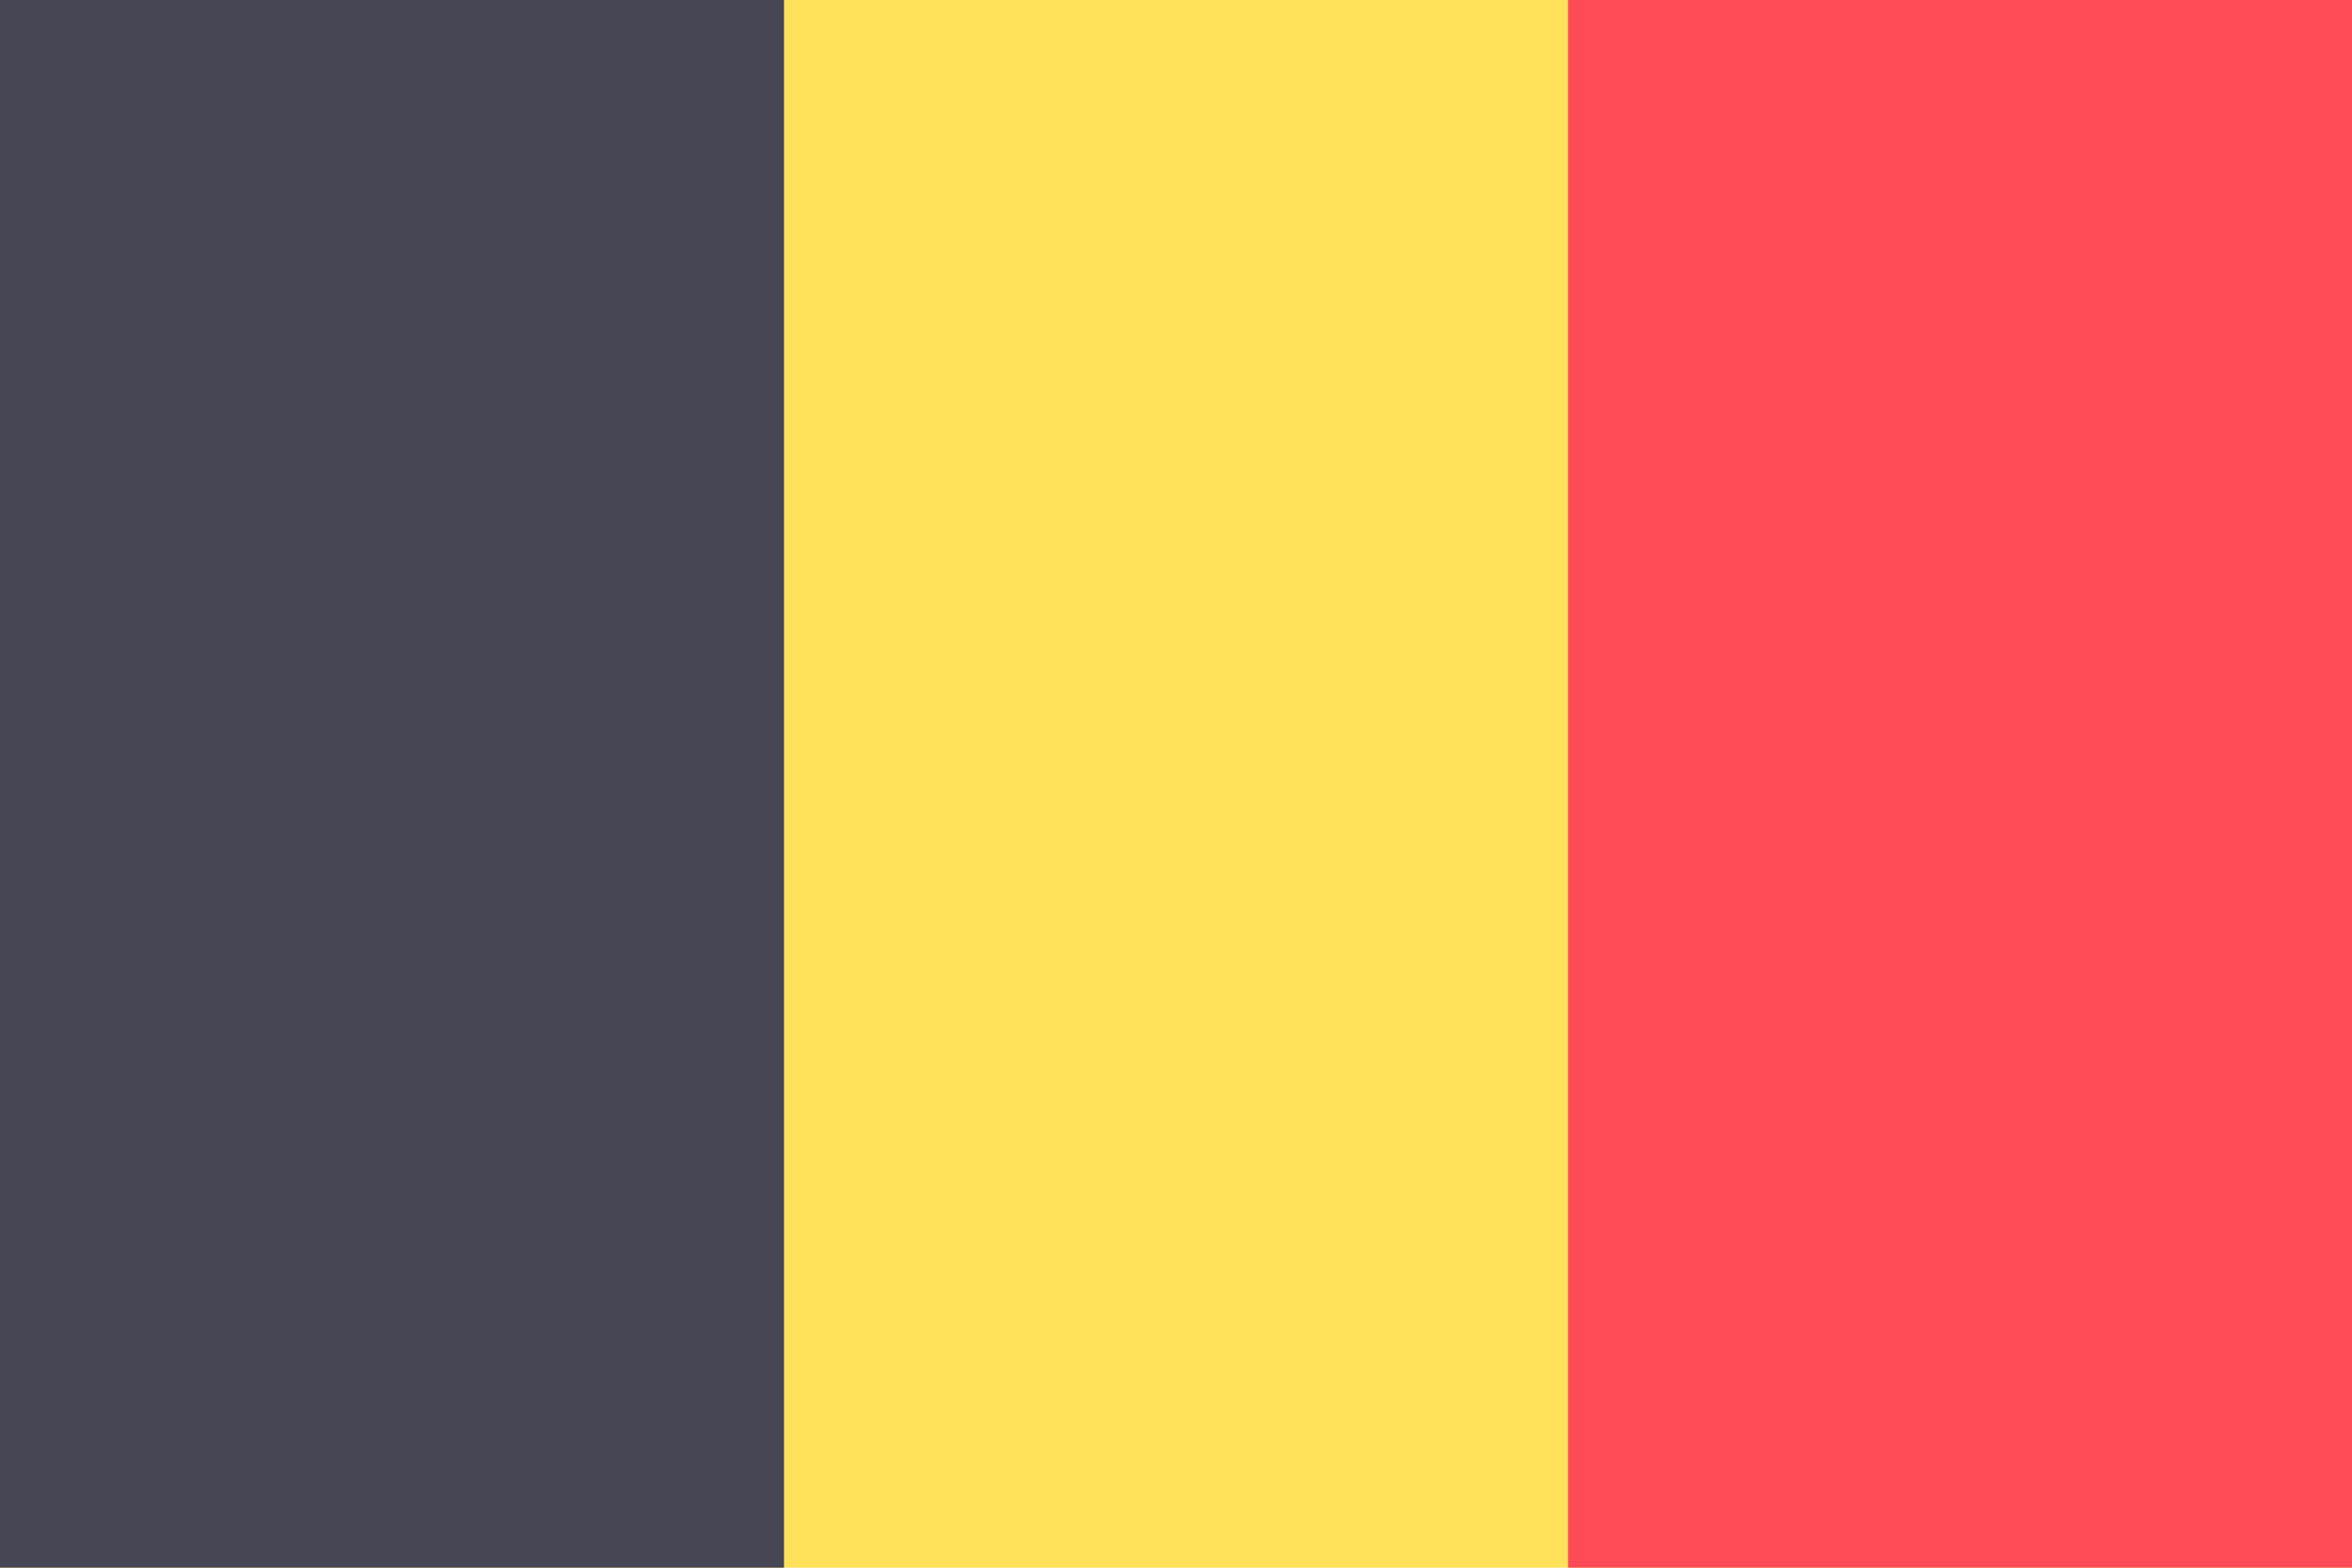
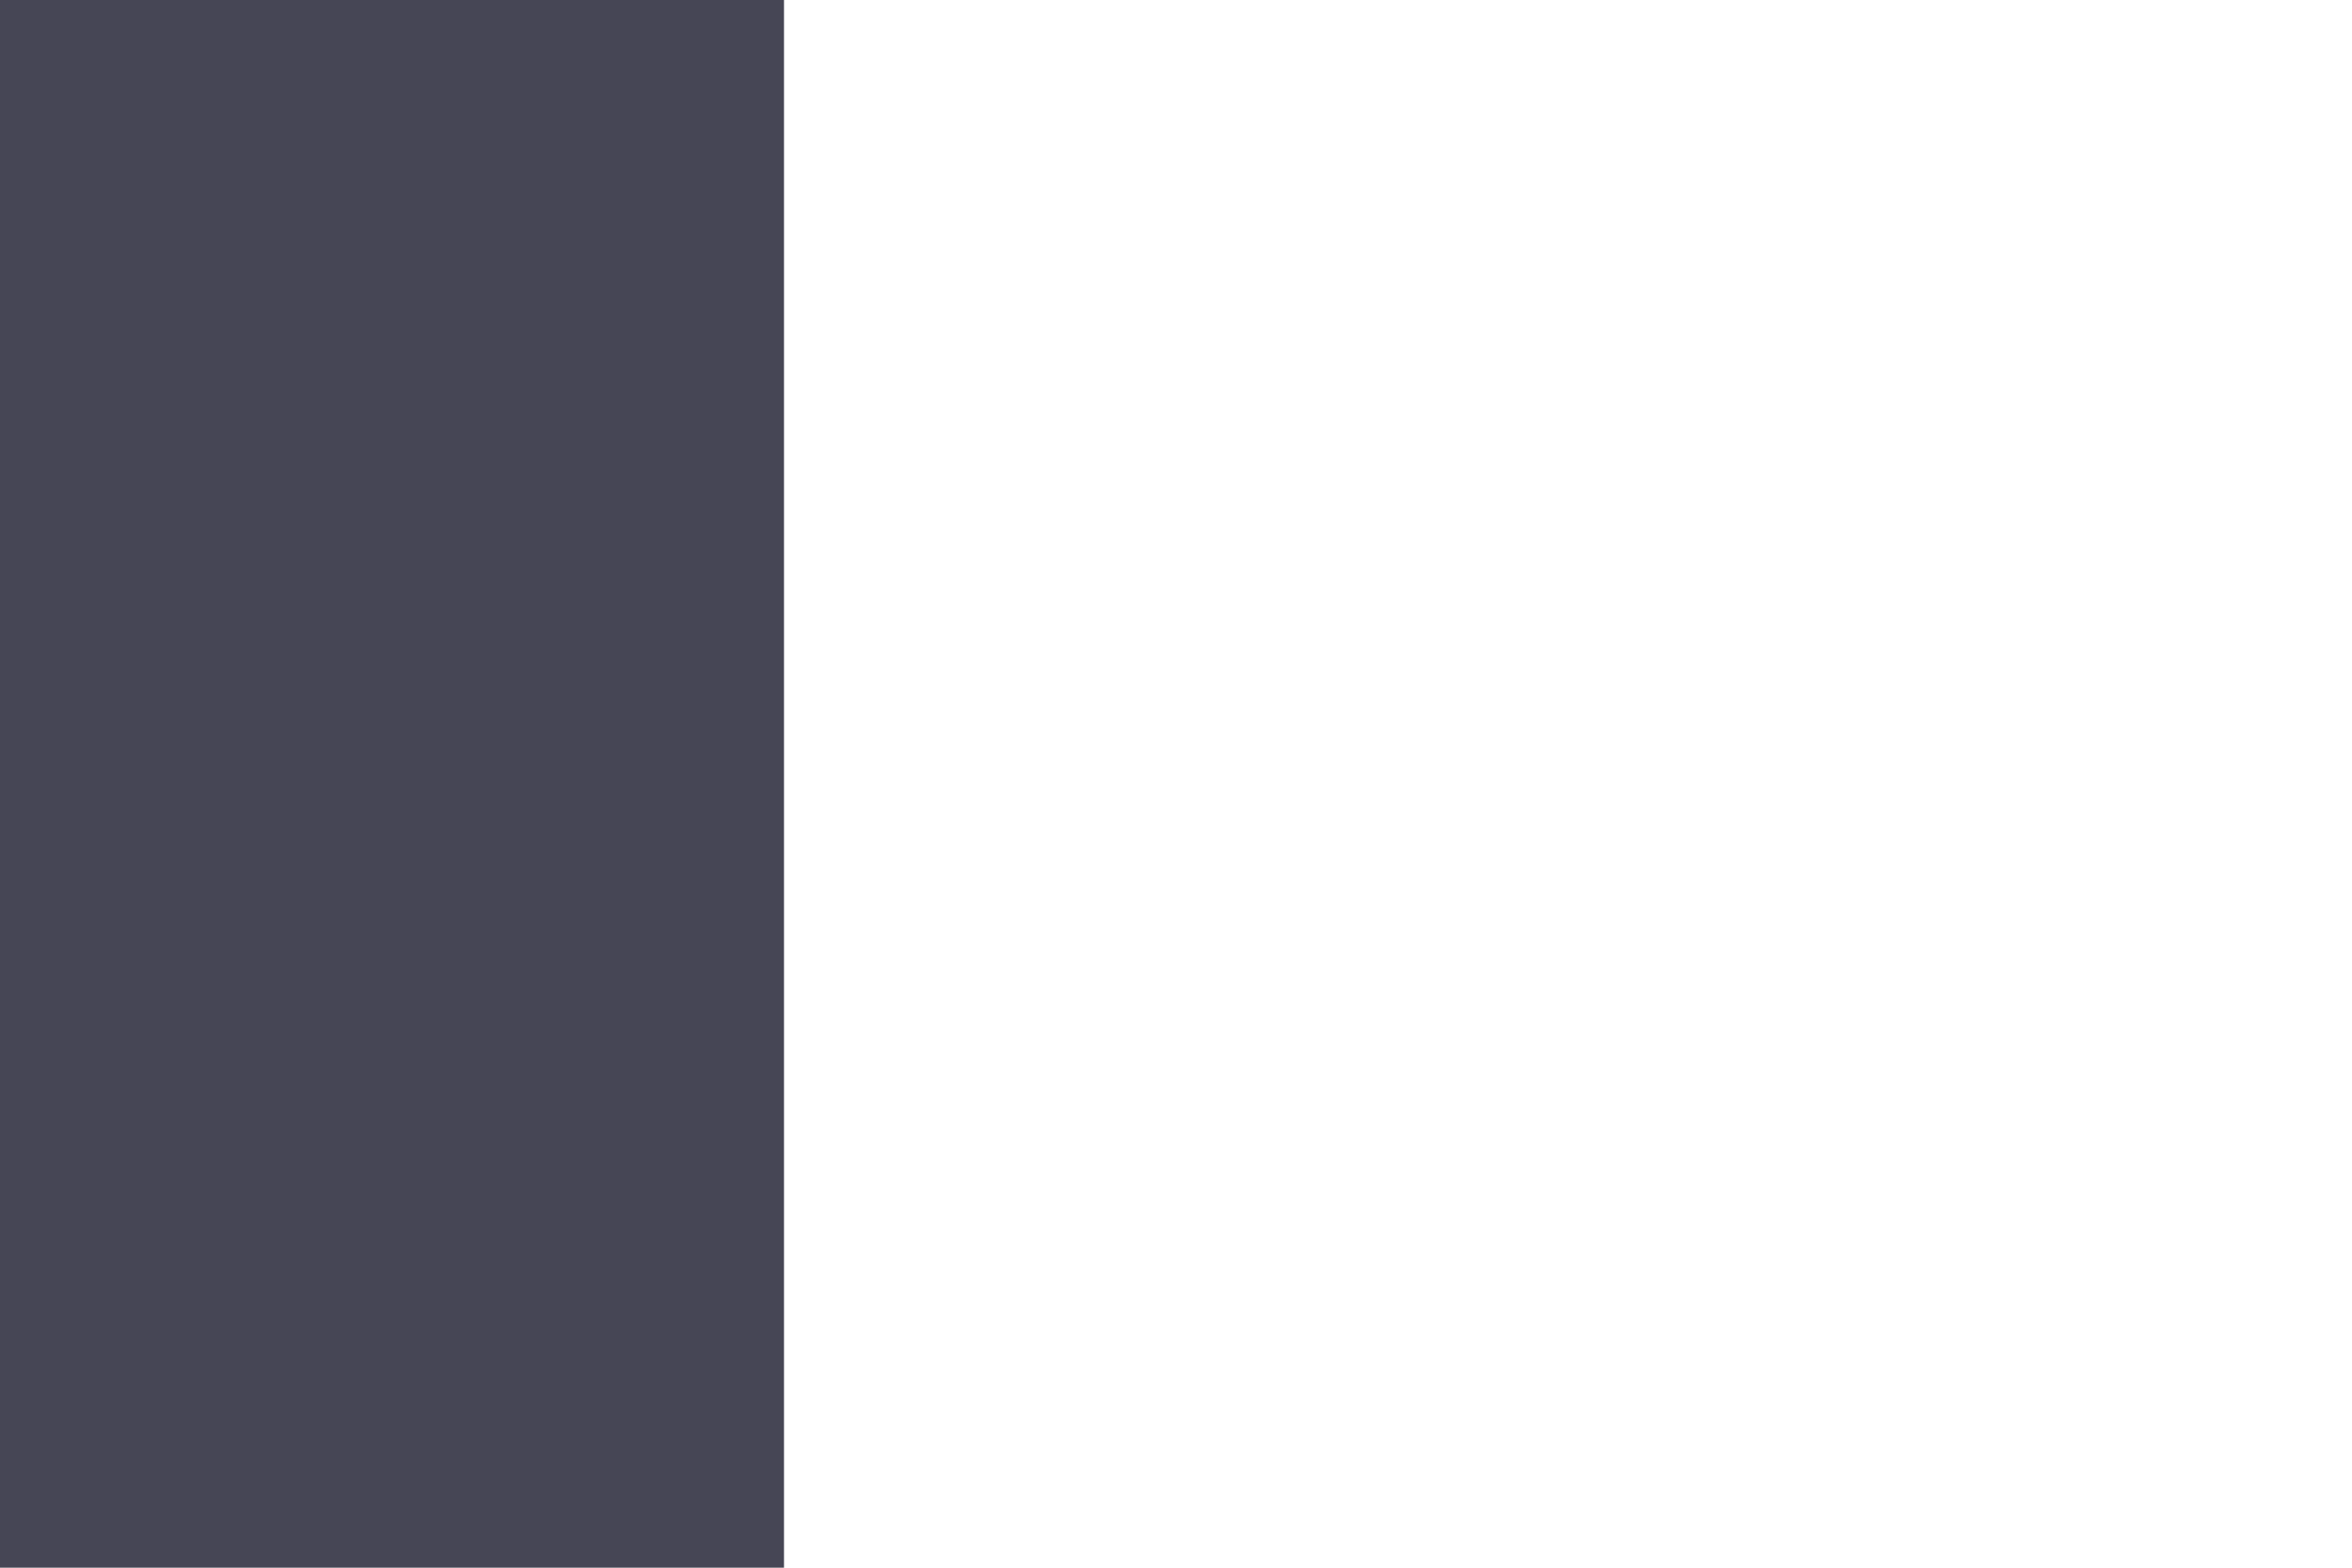
<svg xmlns="http://www.w3.org/2000/svg" width="18" height="12" fill="none" viewBox="0 0 36 24">
  <g clip-path="url(#a)">
-     <path fill="#FFE15A" d="M36 0H0v24h36V0Z" />
-     <path fill="#FF4B55" d="M36 0H24v24h12V0Z" />
    <path fill="#464655" d="M12 0H0v24h12V0Z" />
  </g>
  <defs>
    <clipPath id="a">
      <path fill="#fff" d="M0 0h36v24H0z" />
    </clipPath>
  </defs>
</svg>